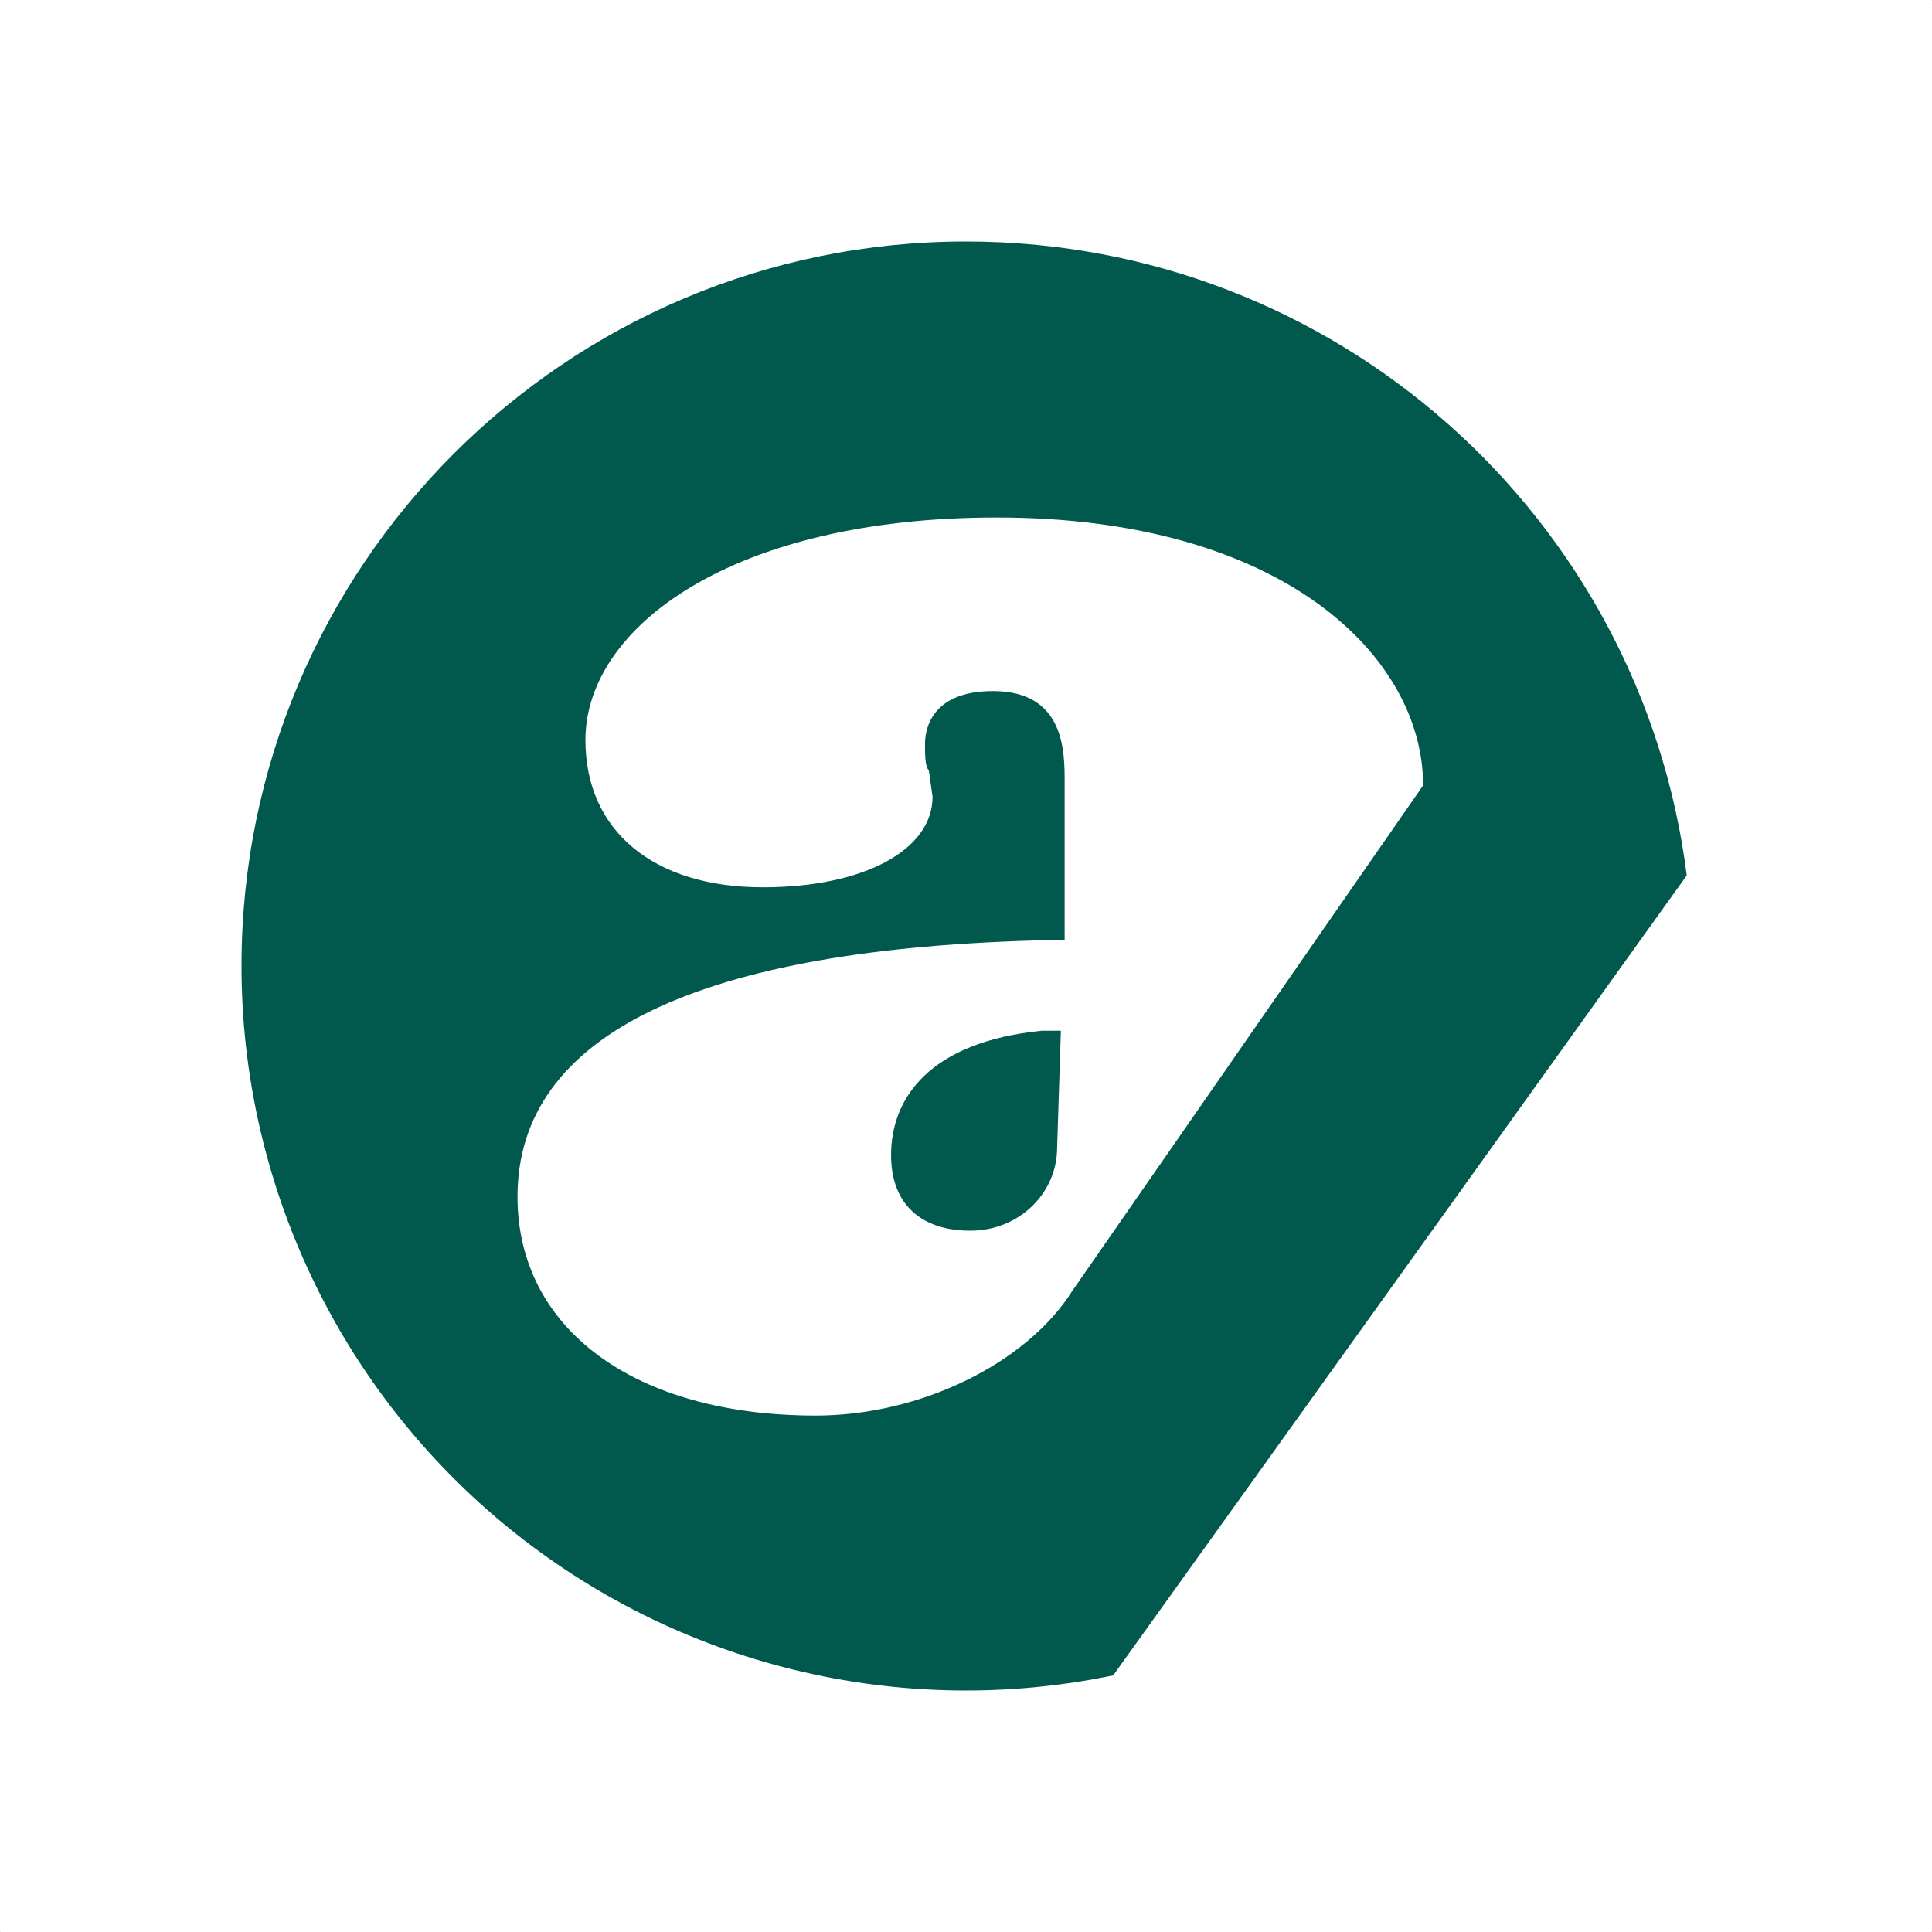
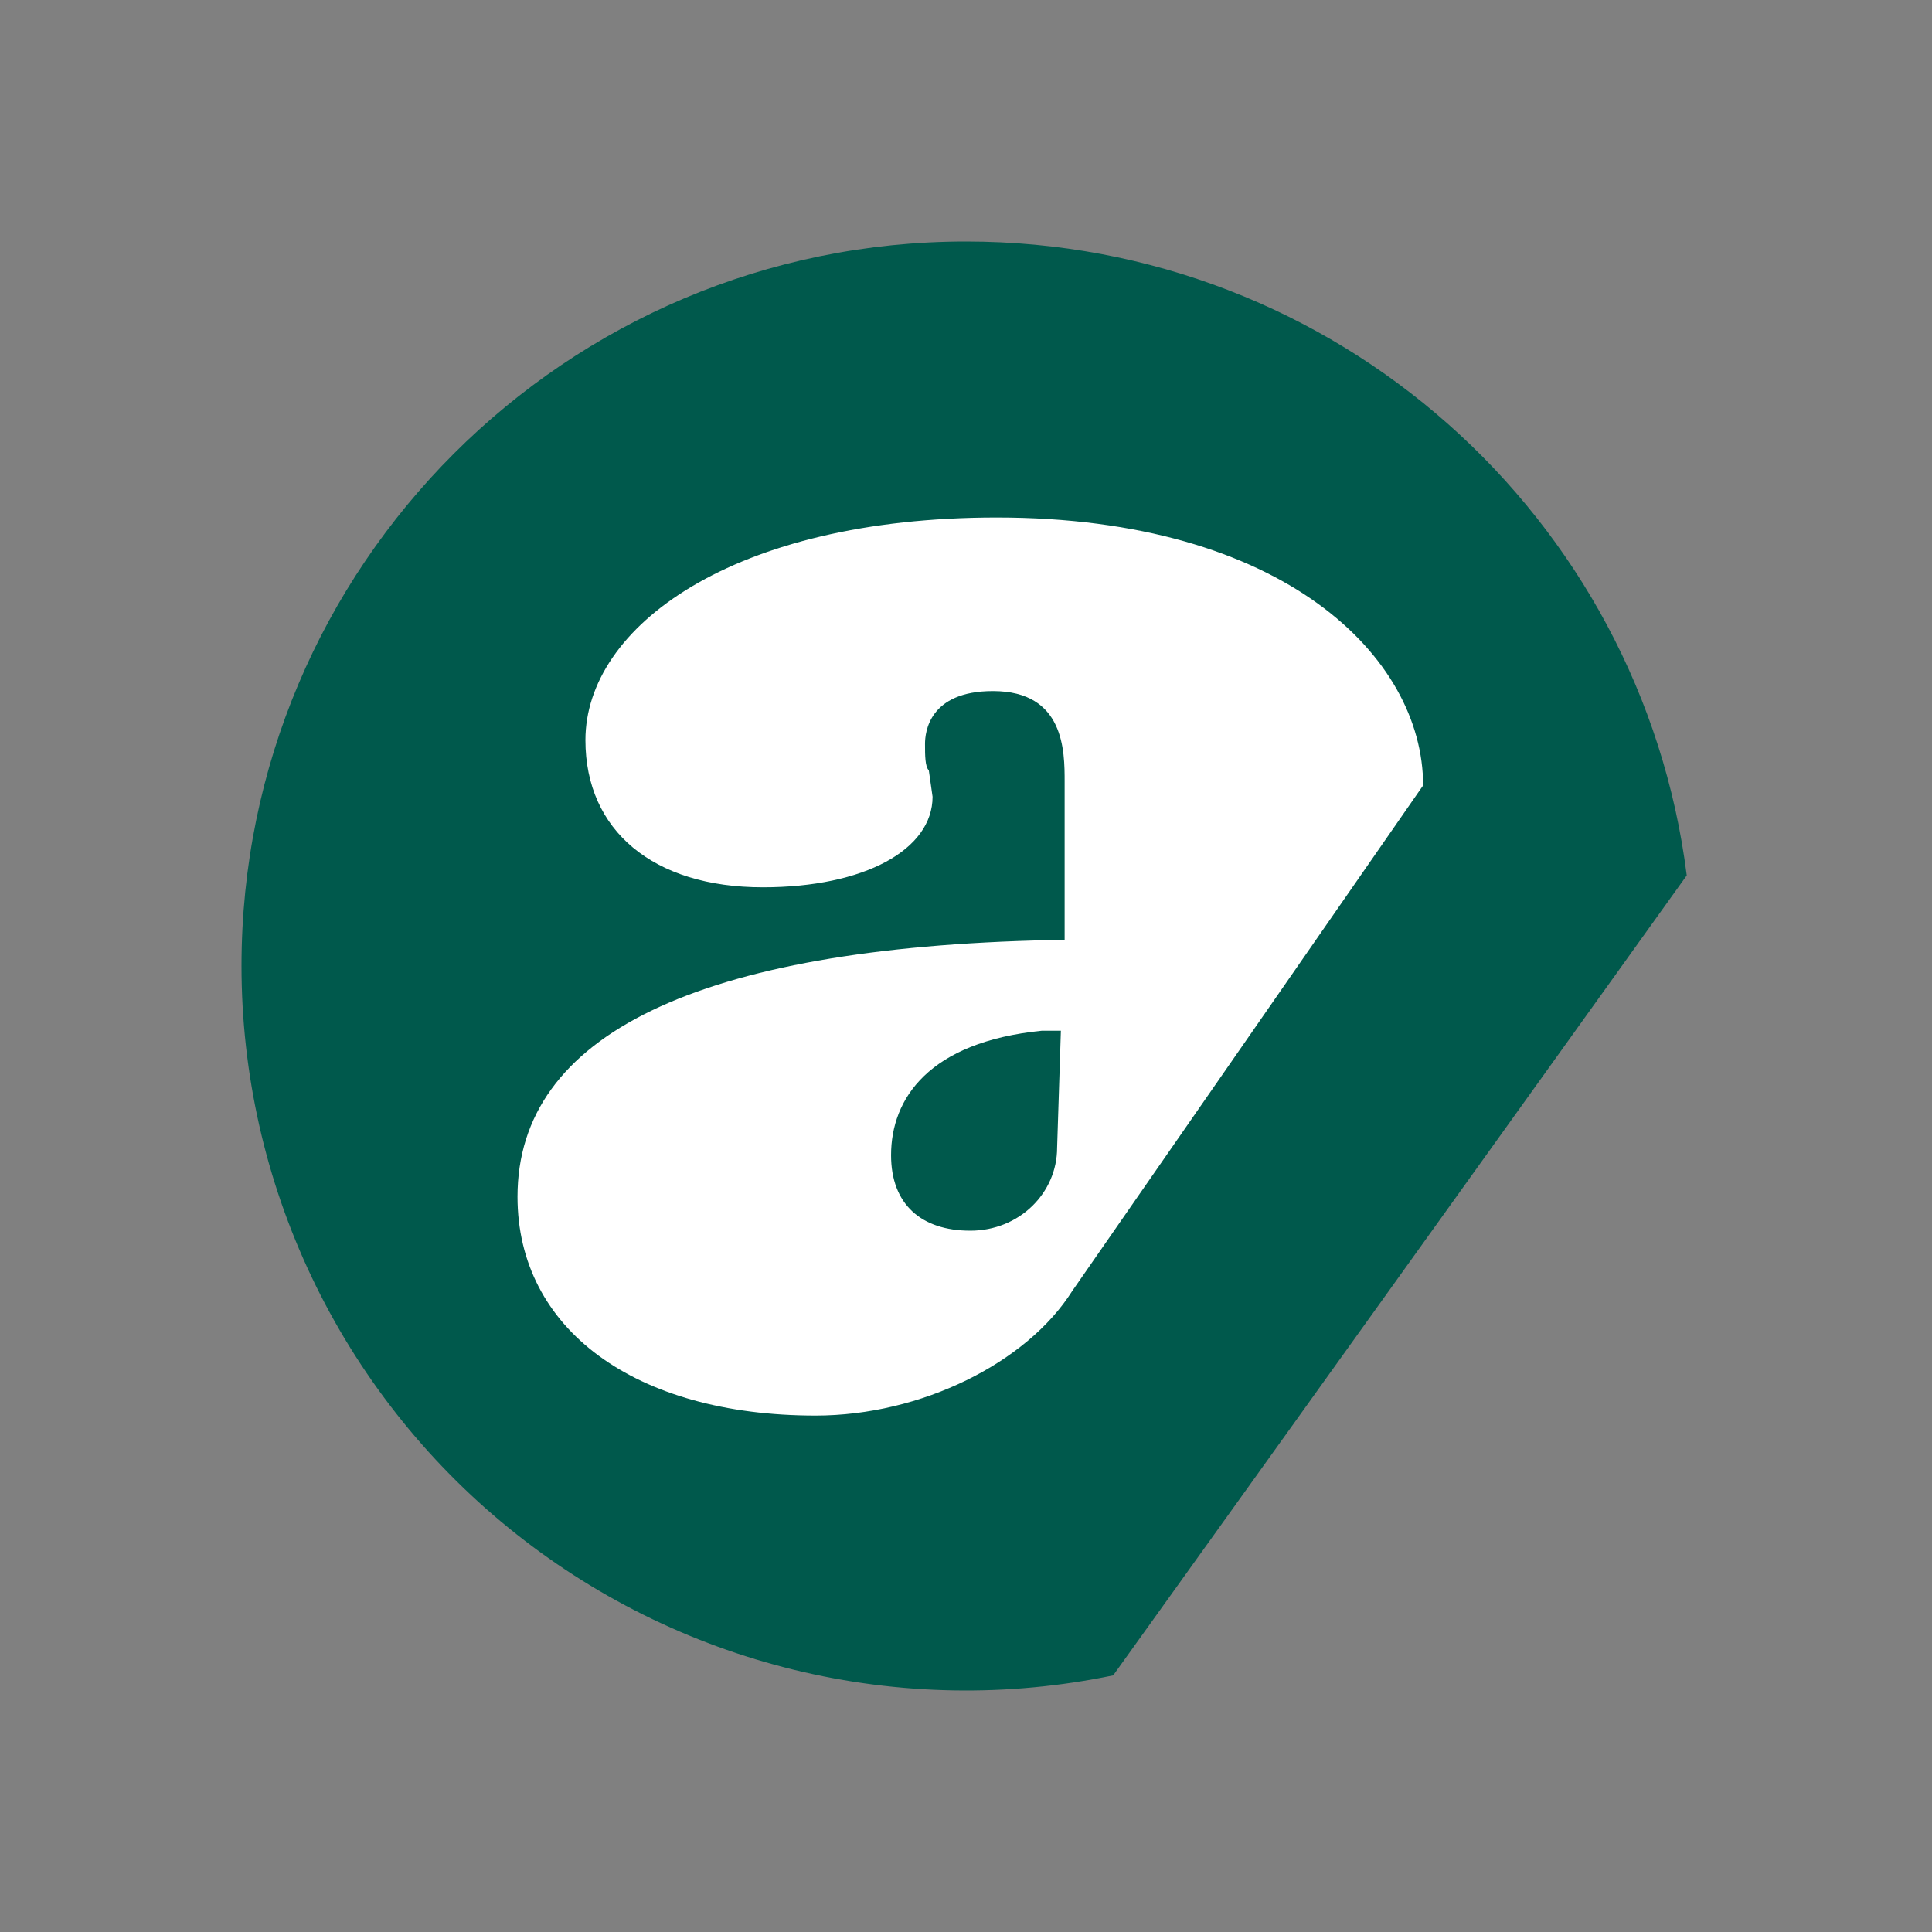
<svg xmlns="http://www.w3.org/2000/svg" width="56" height="56" viewBox="0 0 56 56" fill="none">
  <rect x="0" y="0" width="56" height="56" fill="#808080" stroke="none" />
-   <path d="M55.984 0H0.016C0.007 0 0 0.007 0 0.016V55.984C0 55.993 0.007 56 0.016 56H55.984C55.993 56 56 55.993 56 55.984V0.016C56 0.007 55.993 0 55.984 0Z" fill="white" />
  <path d="M28 7C38.719 7 47.578 14.984 48.891 25.375L32.266 48.562C29.211 49.196 26.053 49.141 23.023 48.402C19.992 47.663 17.164 46.257 14.744 44.288C12.325 42.319 10.374 39.835 9.035 37.018C7.695 34.2 7 31.12 7 28C7 16.406 16.406 7 28 7Z" fill="#00594C" />
  <path d="M28.891 15C21.234 15 16.969 18.172 16.969 21.453C16.969 24.078 18.938 25.719 22.109 25.719C25.062 25.719 27.031 24.625 27.031 23.094L26.922 22.328C26.812 22.219 26.812 21.891 26.812 21.562C26.812 21.234 26.922 20.031 28.781 20.031C30.859 20.031 30.859 21.781 30.859 22.656V27.25H30.422C20.25 27.469 15 29.984 15 34.688C15 38.516 18.391 41.031 23.641 41.031C26.703 41.031 29.766 39.5 31.078 37.422L41.25 22.766C41.25 19.047 37.203 15 28.891 15ZM30.641 33.266C30.641 34.578 29.547 35.672 28.125 35.672C26.703 35.672 25.828 34.906 25.828 33.484C25.828 31.844 26.922 30.203 30.203 29.875H30.75L30.641 33.266Z" fill="white" />
</svg>